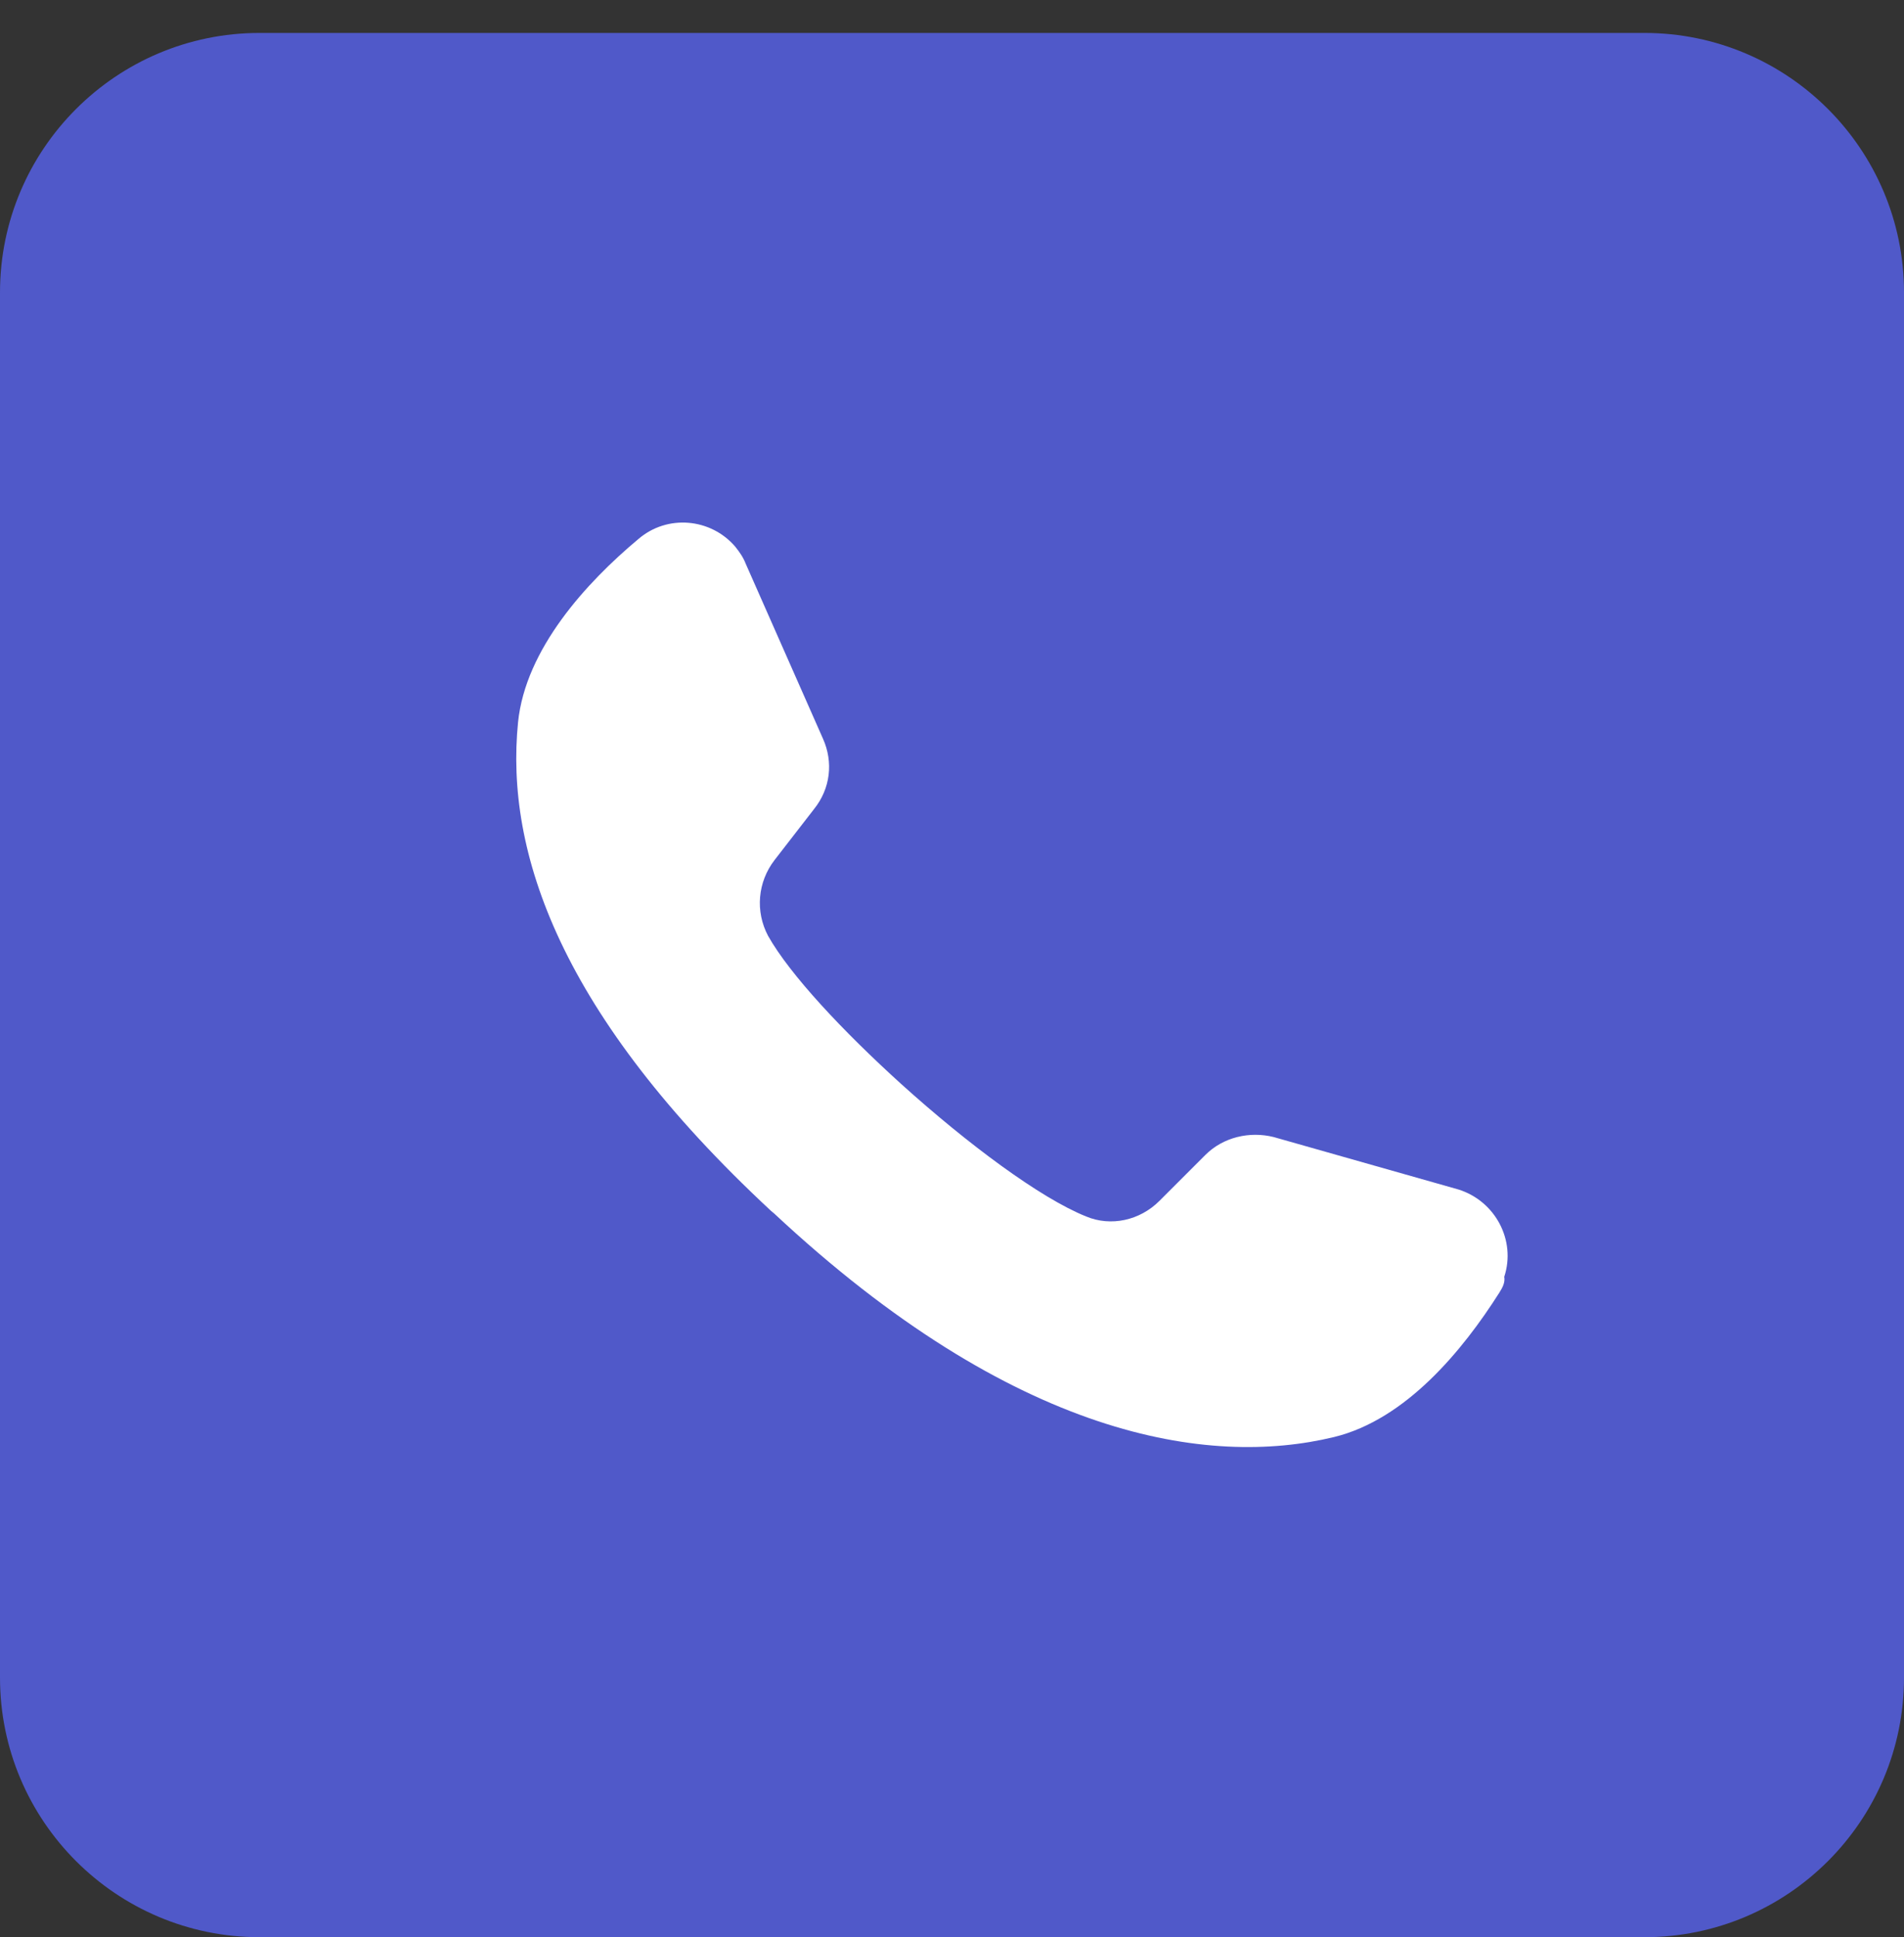
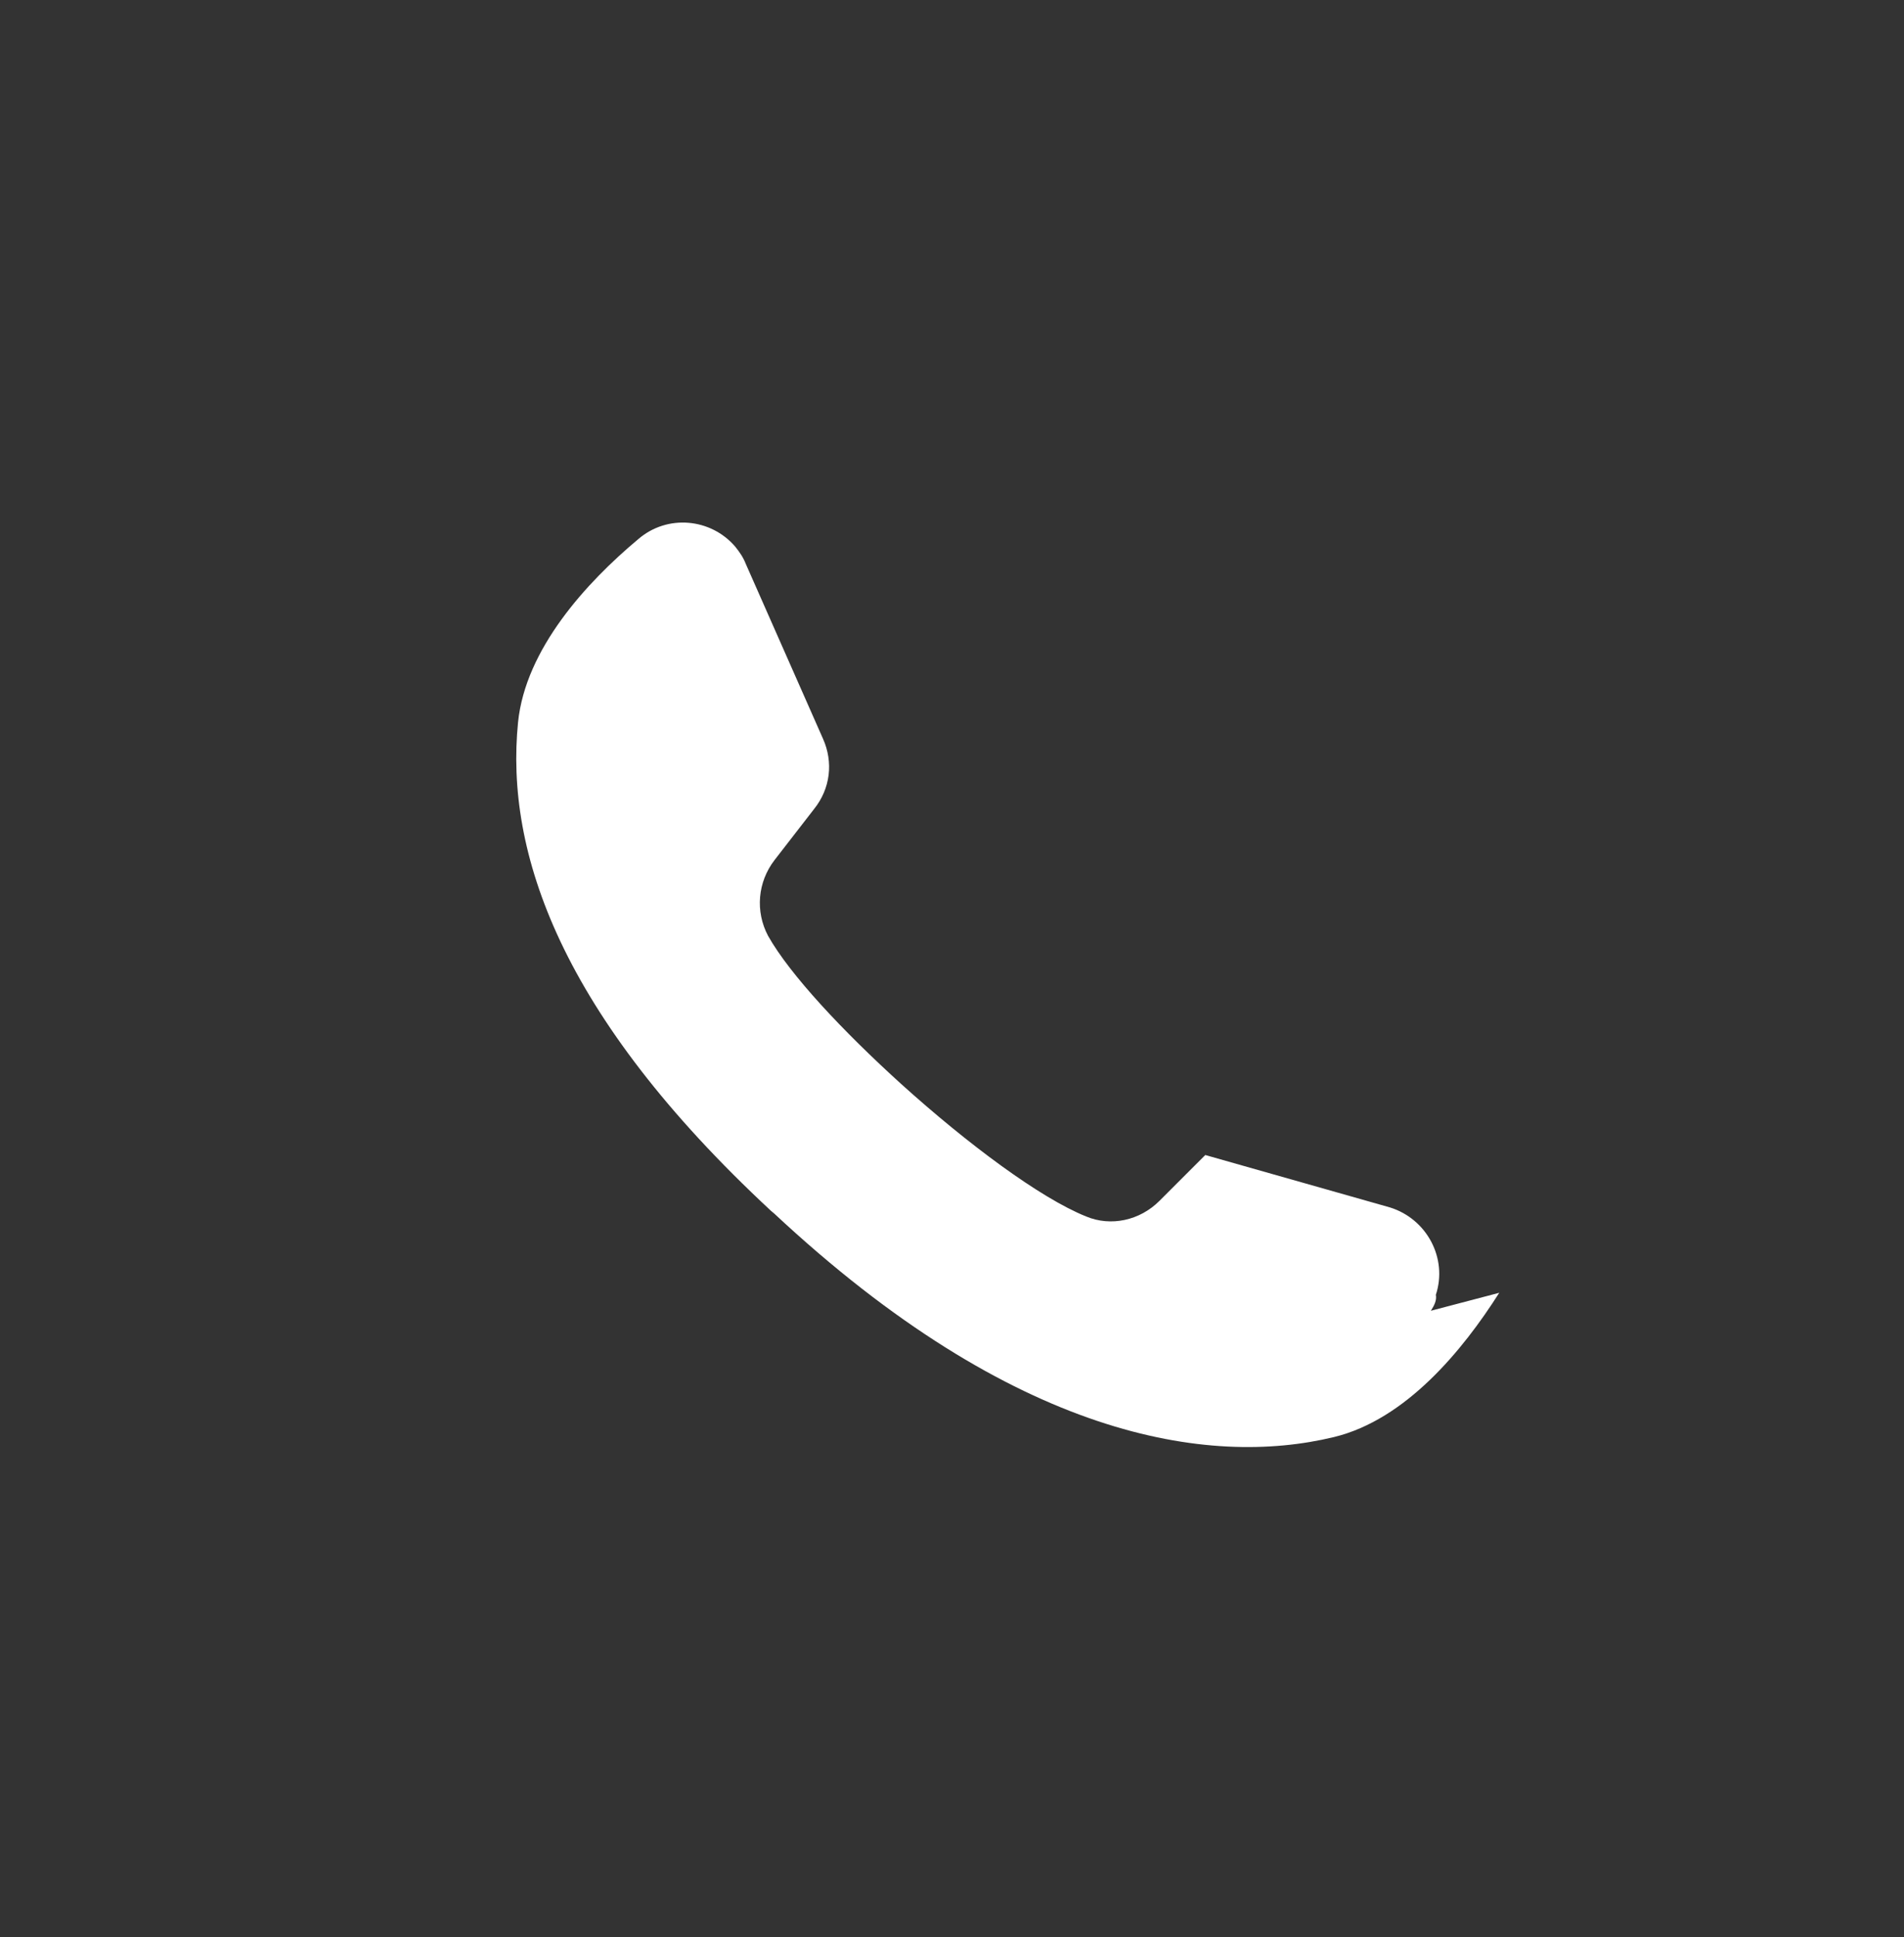
<svg xmlns="http://www.w3.org/2000/svg" id="Layer_1" version="1.1" viewBox="0 0 381.5 388.1">
  <rect x="0" y="0" width="381.5" height="388.1" fill="#333333" stroke="none" />
  <defs>
    <style>
      .st0 {
        fill: #fff;
      }

      .st1 {
        fill: #5059c9;
      }
    </style>
  </defs>
-   <path id="background3" class="st1" d="M52,6.6h277.5c28.7,0,52,23.3,52,52v277.5c0,28.7-23.3,52-52,52H52c-28.7,0-52-23.3-52-52V58.6C0,29.9,23.3,6.6,52,6.6Z" />
  <g id="icon2">
-     <path class="st0" d="M300.4,259c-7.3,11.5-18.7,25.4-33.1,28.9-25.2,6.1-64,.2-112.2-44.8l-.6-.5c-42.3-39.3-53.3-71.9-50.7-97.9,1.5-14.7,13.7-28,24.1-36.7,5.8-5,14.5-4.2,19.4,1.5.8,1,1.6,2.1,2.1,3.4l15.5,35.1c2.1,4.7,1.5,10-1.8,14.1l-7.9,10.2c-3.4,4.4-3.9,10.3-1.3,15.2,4.4,7.8,15,19.1,26.7,29.7,13.3,12,27.8,22.8,37,26.5,5,2.1,10.8.8,14.7-3.1l9.2-9.2c3.6-3.6,8.9-4.8,13.7-3.6l37,10.5c7.4,2.3,11.6,10.2,9.2,17.5.2,1.1-.3,2.1-1,3.2h0Z" />
+     <path class="st0" d="M300.4,259c-7.3,11.5-18.7,25.4-33.1,28.9-25.2,6.1-64,.2-112.2-44.8l-.6-.5c-42.3-39.3-53.3-71.9-50.7-97.9,1.5-14.7,13.7-28,24.1-36.7,5.8-5,14.5-4.2,19.4,1.5.8,1,1.6,2.1,2.1,3.4l15.5,35.1c2.1,4.7,1.5,10-1.8,14.1l-7.9,10.2c-3.4,4.4-3.9,10.3-1.3,15.2,4.4,7.8,15,19.1,26.7,29.7,13.3,12,27.8,22.8,37,26.5,5,2.1,10.8.8,14.7-3.1l9.2-9.2l37,10.5c7.4,2.3,11.6,10.2,9.2,17.5.2,1.1-.3,2.1-1,3.2h0Z" />
  </g>
</svg>